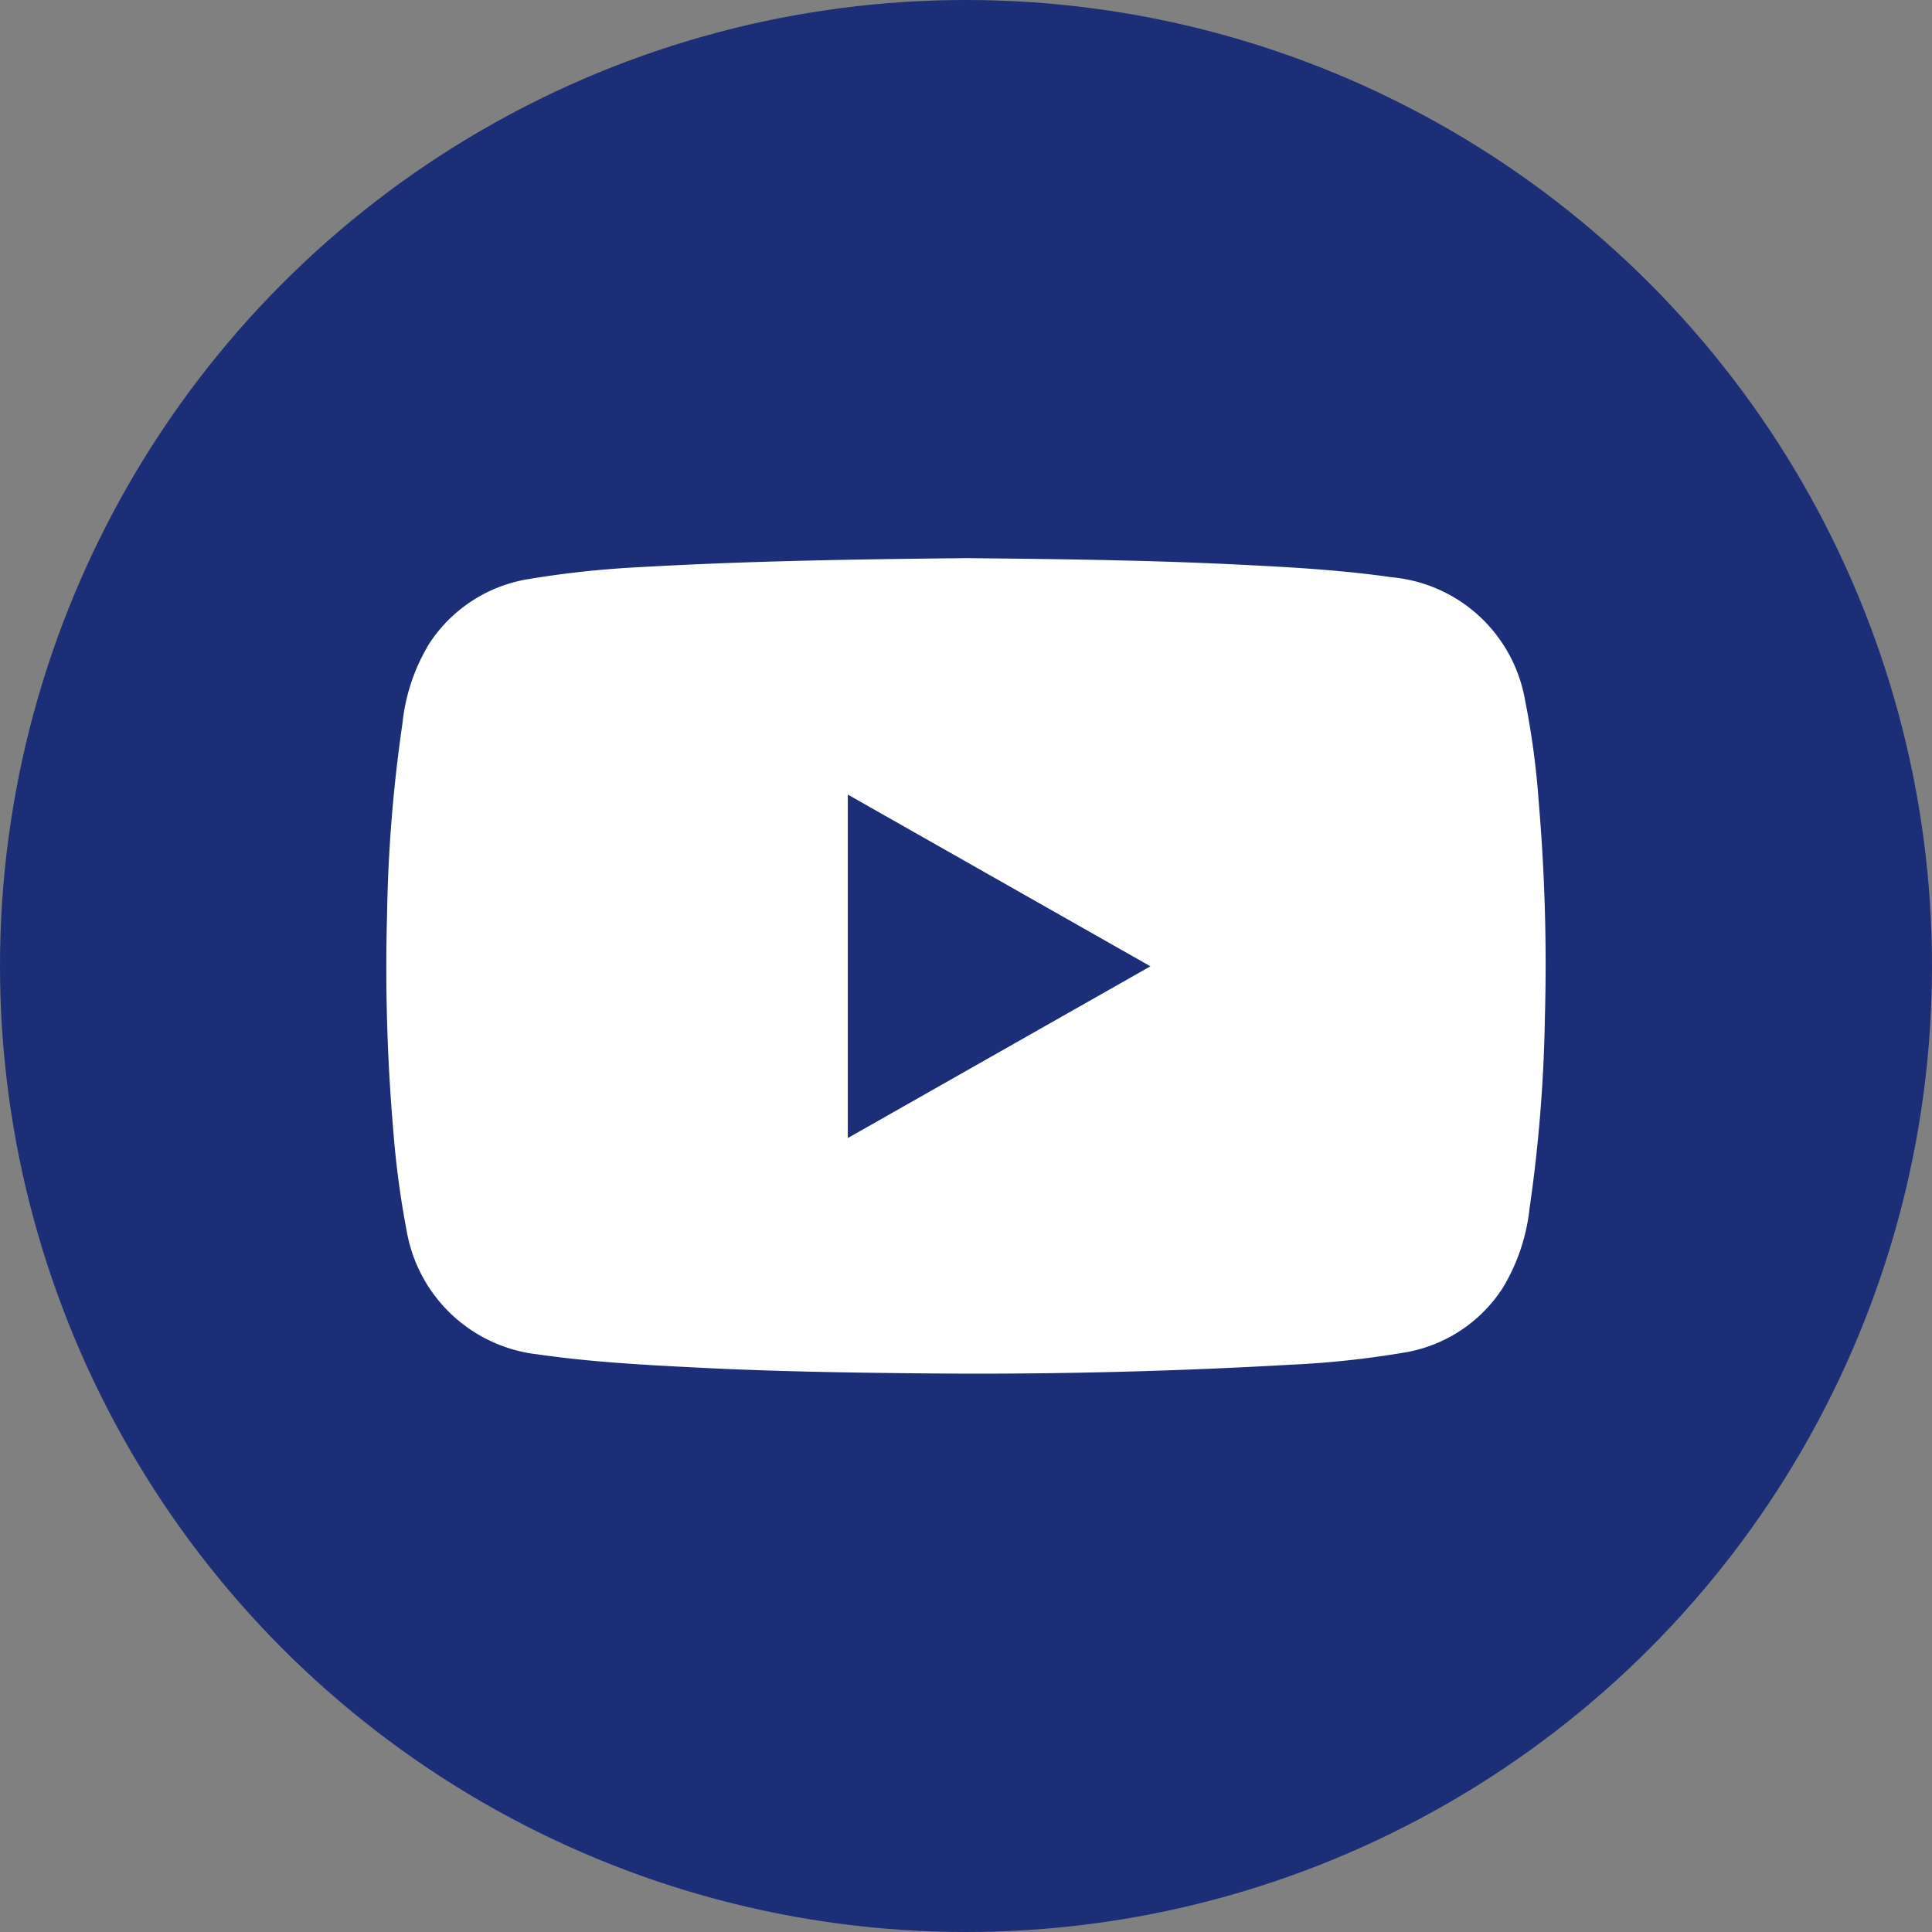
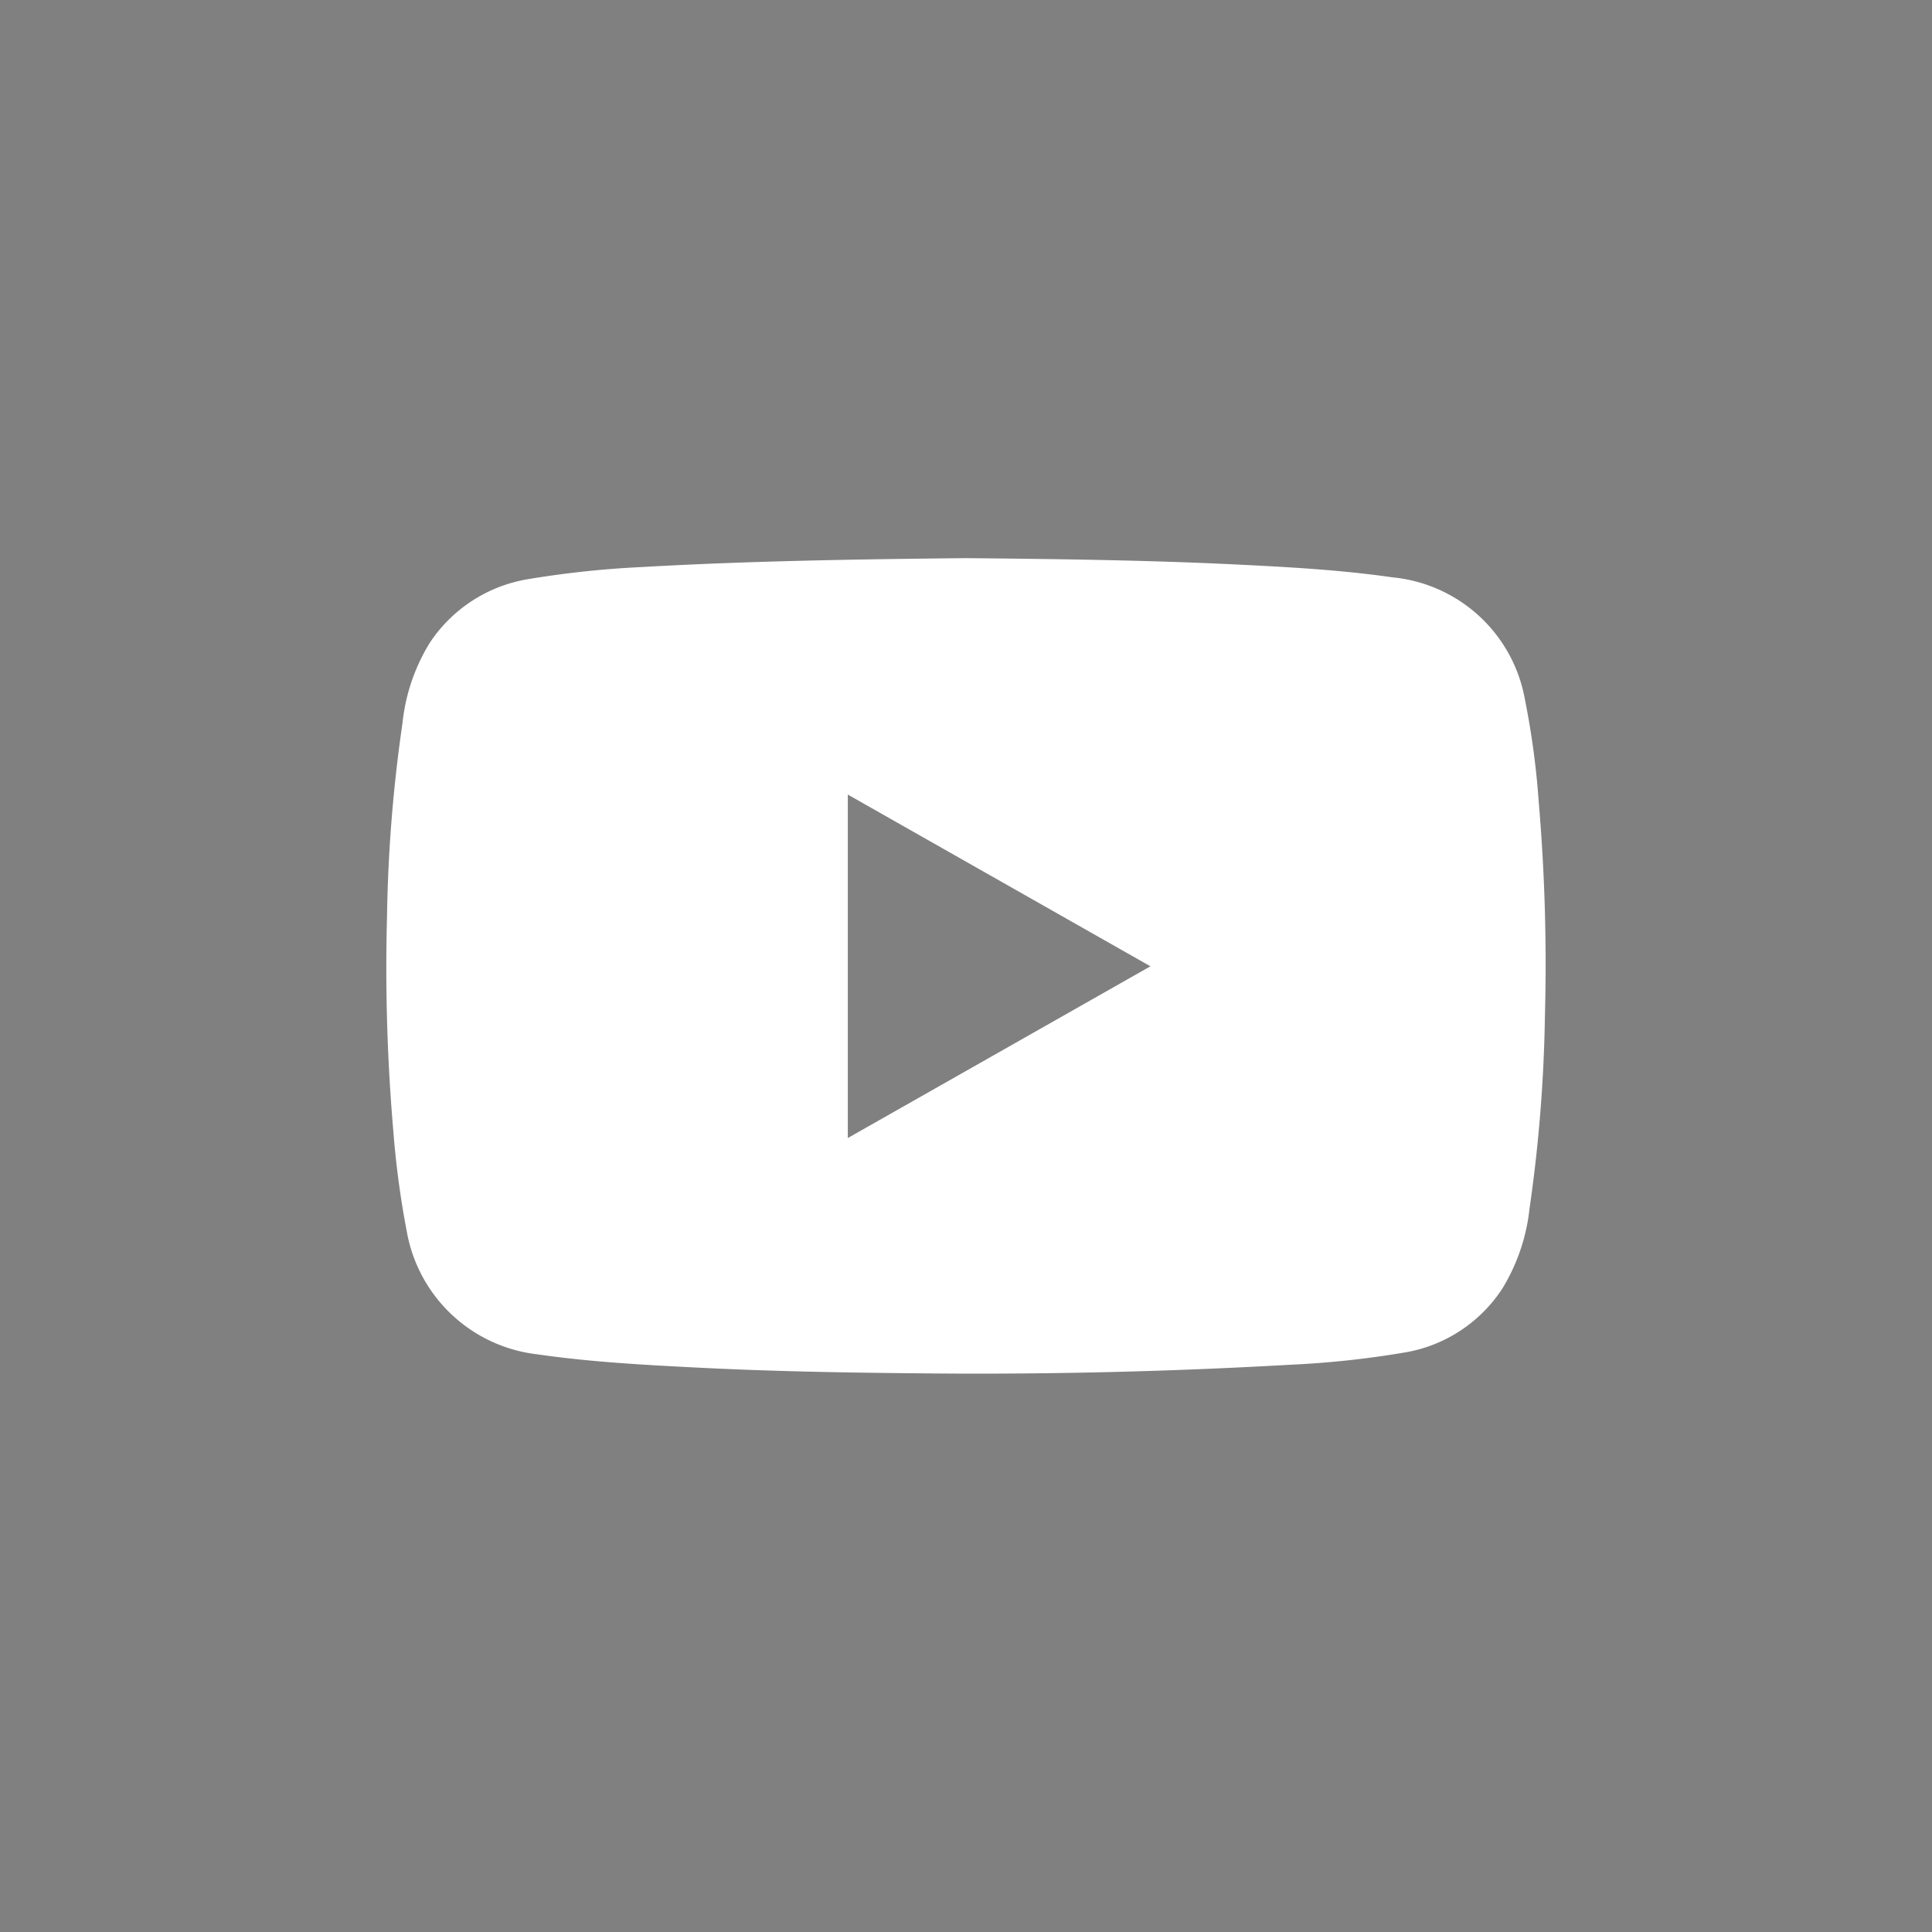
<svg xmlns="http://www.w3.org/2000/svg" id="Component_39_2" data-name="Component 39 – 2" width="45" height="45" viewBox="0 0 45 45">
  <rect x="0" y="0" width="45" height="45" fill="#808080" stroke="none" />
-   <circle id="Ellipse_13" data-name="Ellipse 13" cx="22.5" cy="22.5" r="22.5" fill="#1b2e77" />
  <path id="Path_173" data-name="Path 173" d="M201.069,1311.105c2.087.021,4.173.045,6.258.147,1.222.06,2.444.125,3.658.3a3.471,3.471,0,0,1,3.091,2.859,18.784,18.784,0,0,1,.318,2.36,44.515,44.515,0,0,1,.145,5.015,34.95,34.95,0,0,1-.358,4.467,4.5,4.5,0,0,1-.626,1.853,3.381,3.381,0,0,1-2.318,1.507,21.759,21.759,0,0,1-2.621.279q-4.346.248-8.7.2c-1.712-.016-3.424-.046-5.134-.134-1.24-.062-2.479-.13-3.711-.308a3.493,3.493,0,0,1-3.04-2.854,21.266,21.266,0,0,1-.316-2.36,44.5,44.5,0,0,1-.145-5.015,34.6,34.6,0,0,1,.359-4.467,4.448,4.448,0,0,1,.632-1.87,3.408,3.408,0,0,1,2.31-1.492,22.668,22.668,0,0,1,2.621-.279C196.017,1311.169,198.543,1311.131,201.069,1311.105Zm-2.767,13.507,7.049-4-7.049-4Z" transform="translate(-178.555 -1298.105)" fill="#fff" />
</svg>